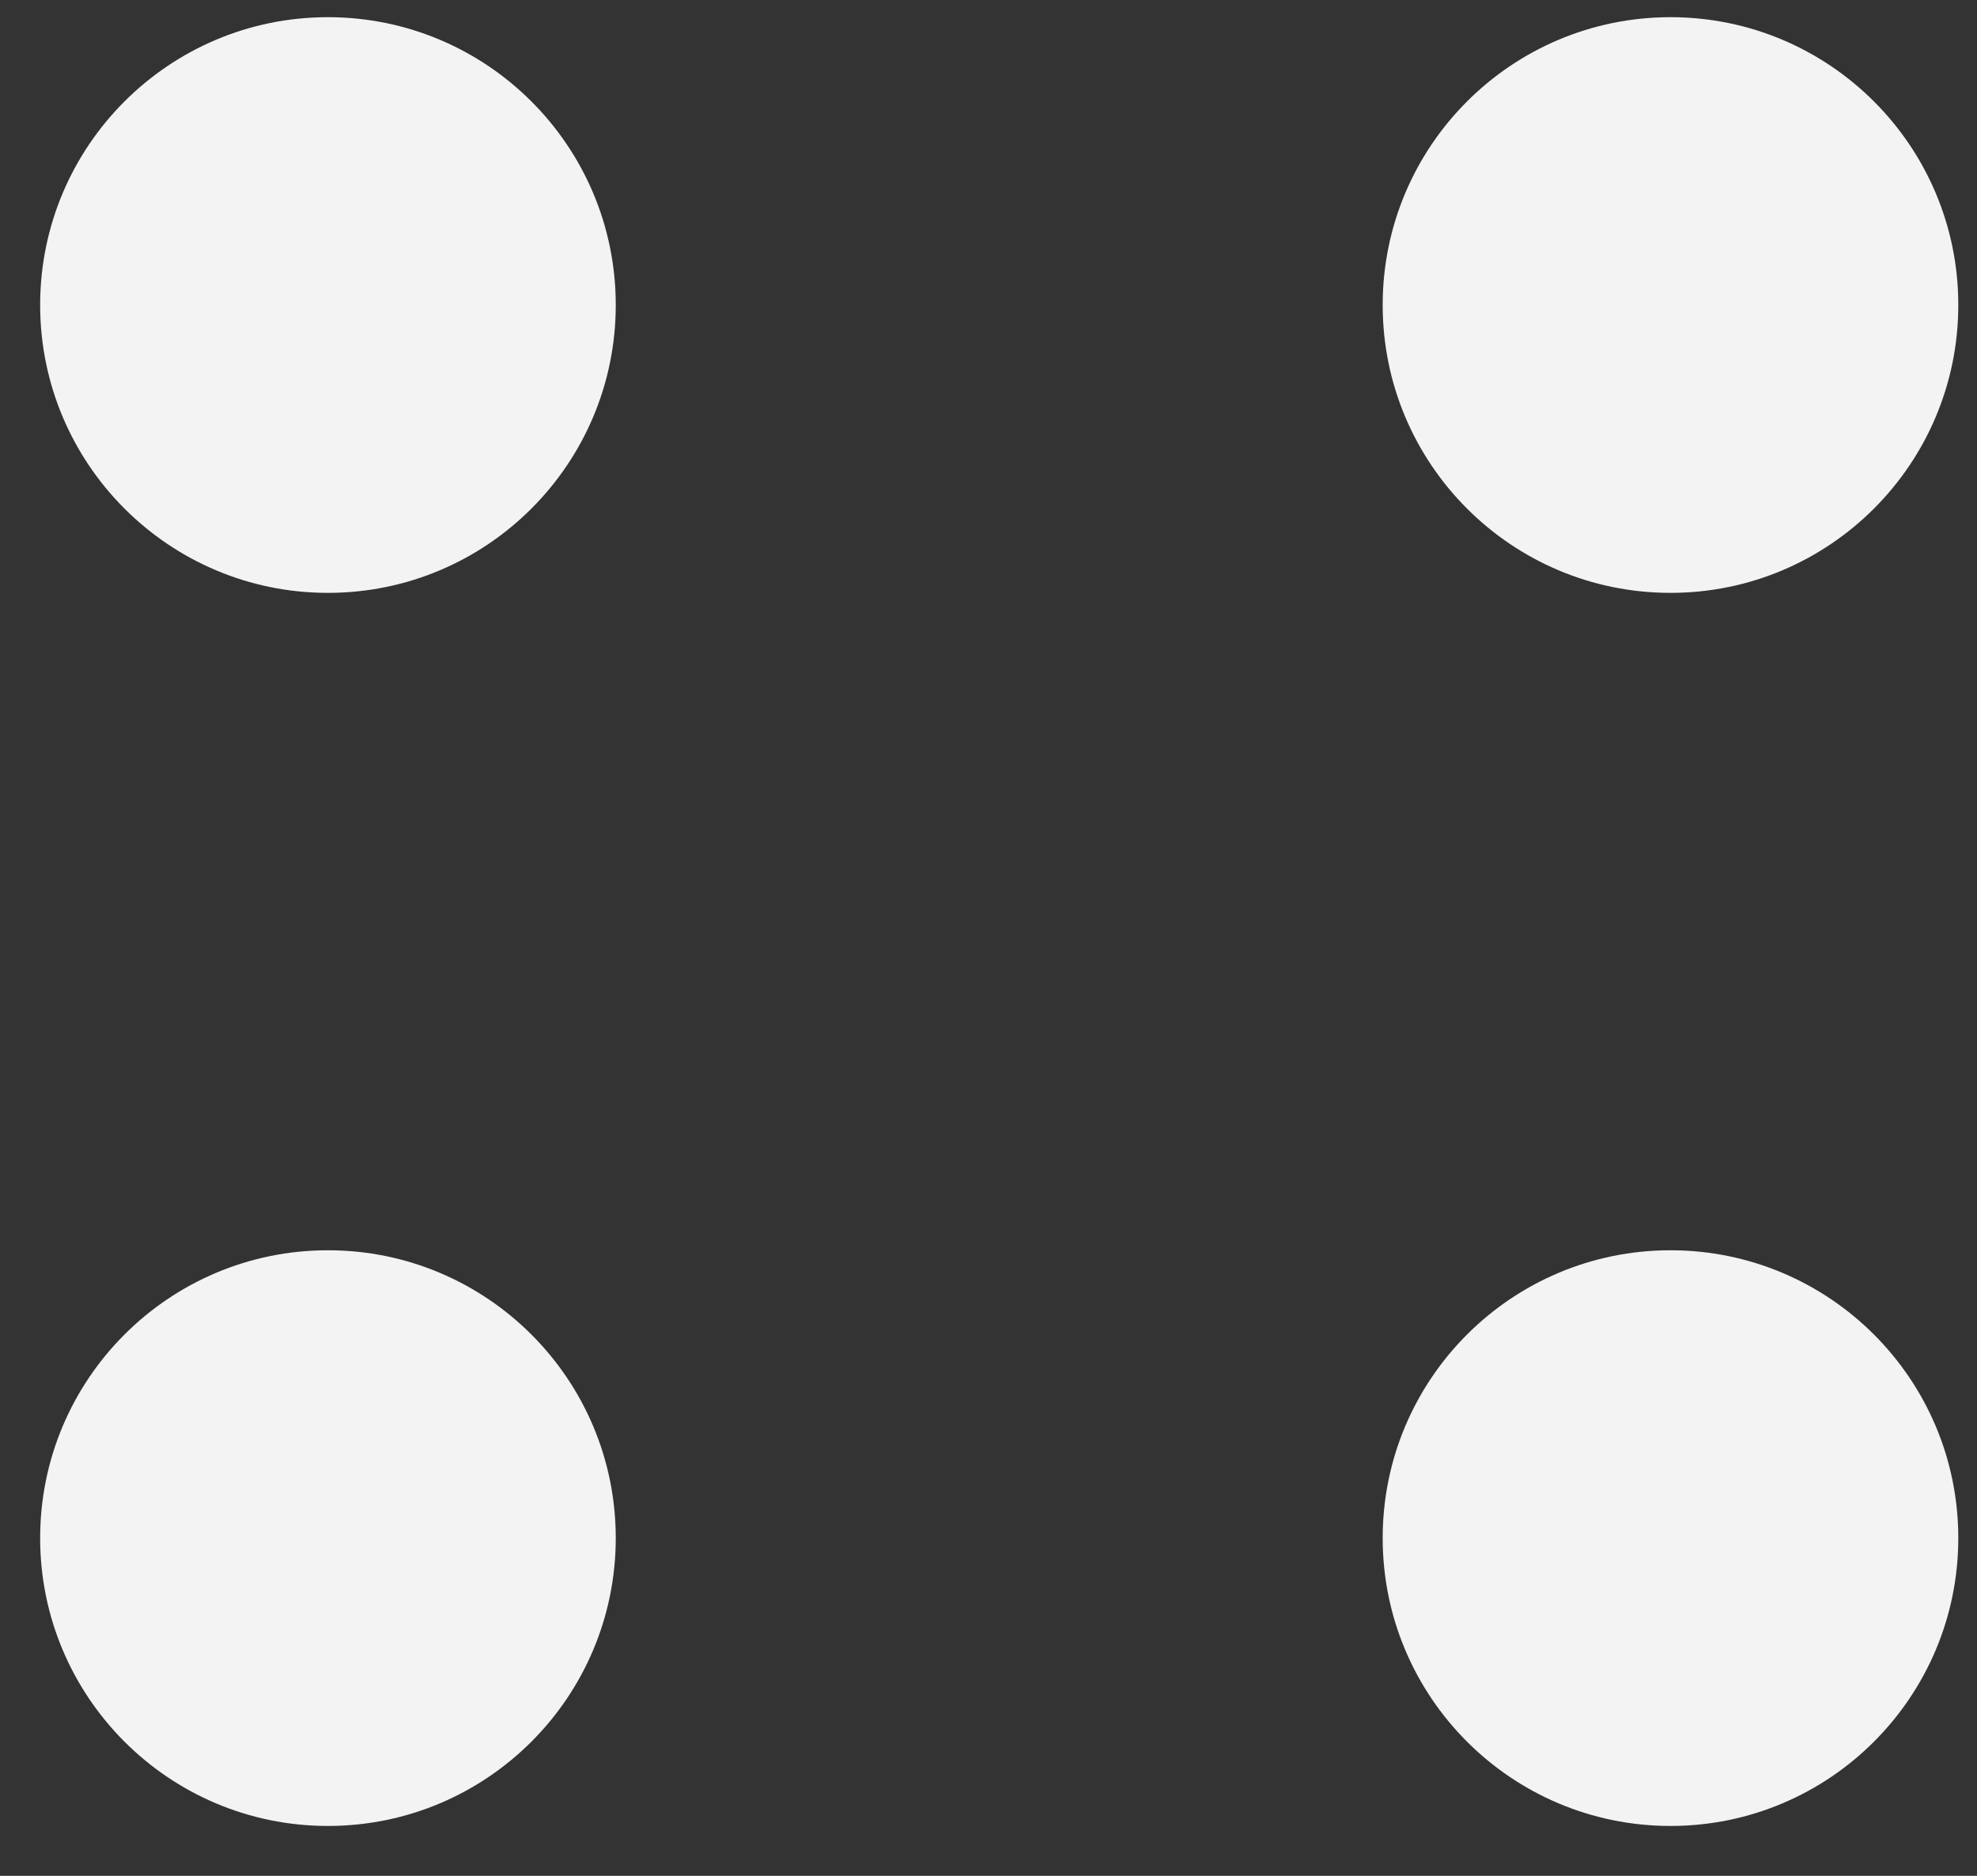
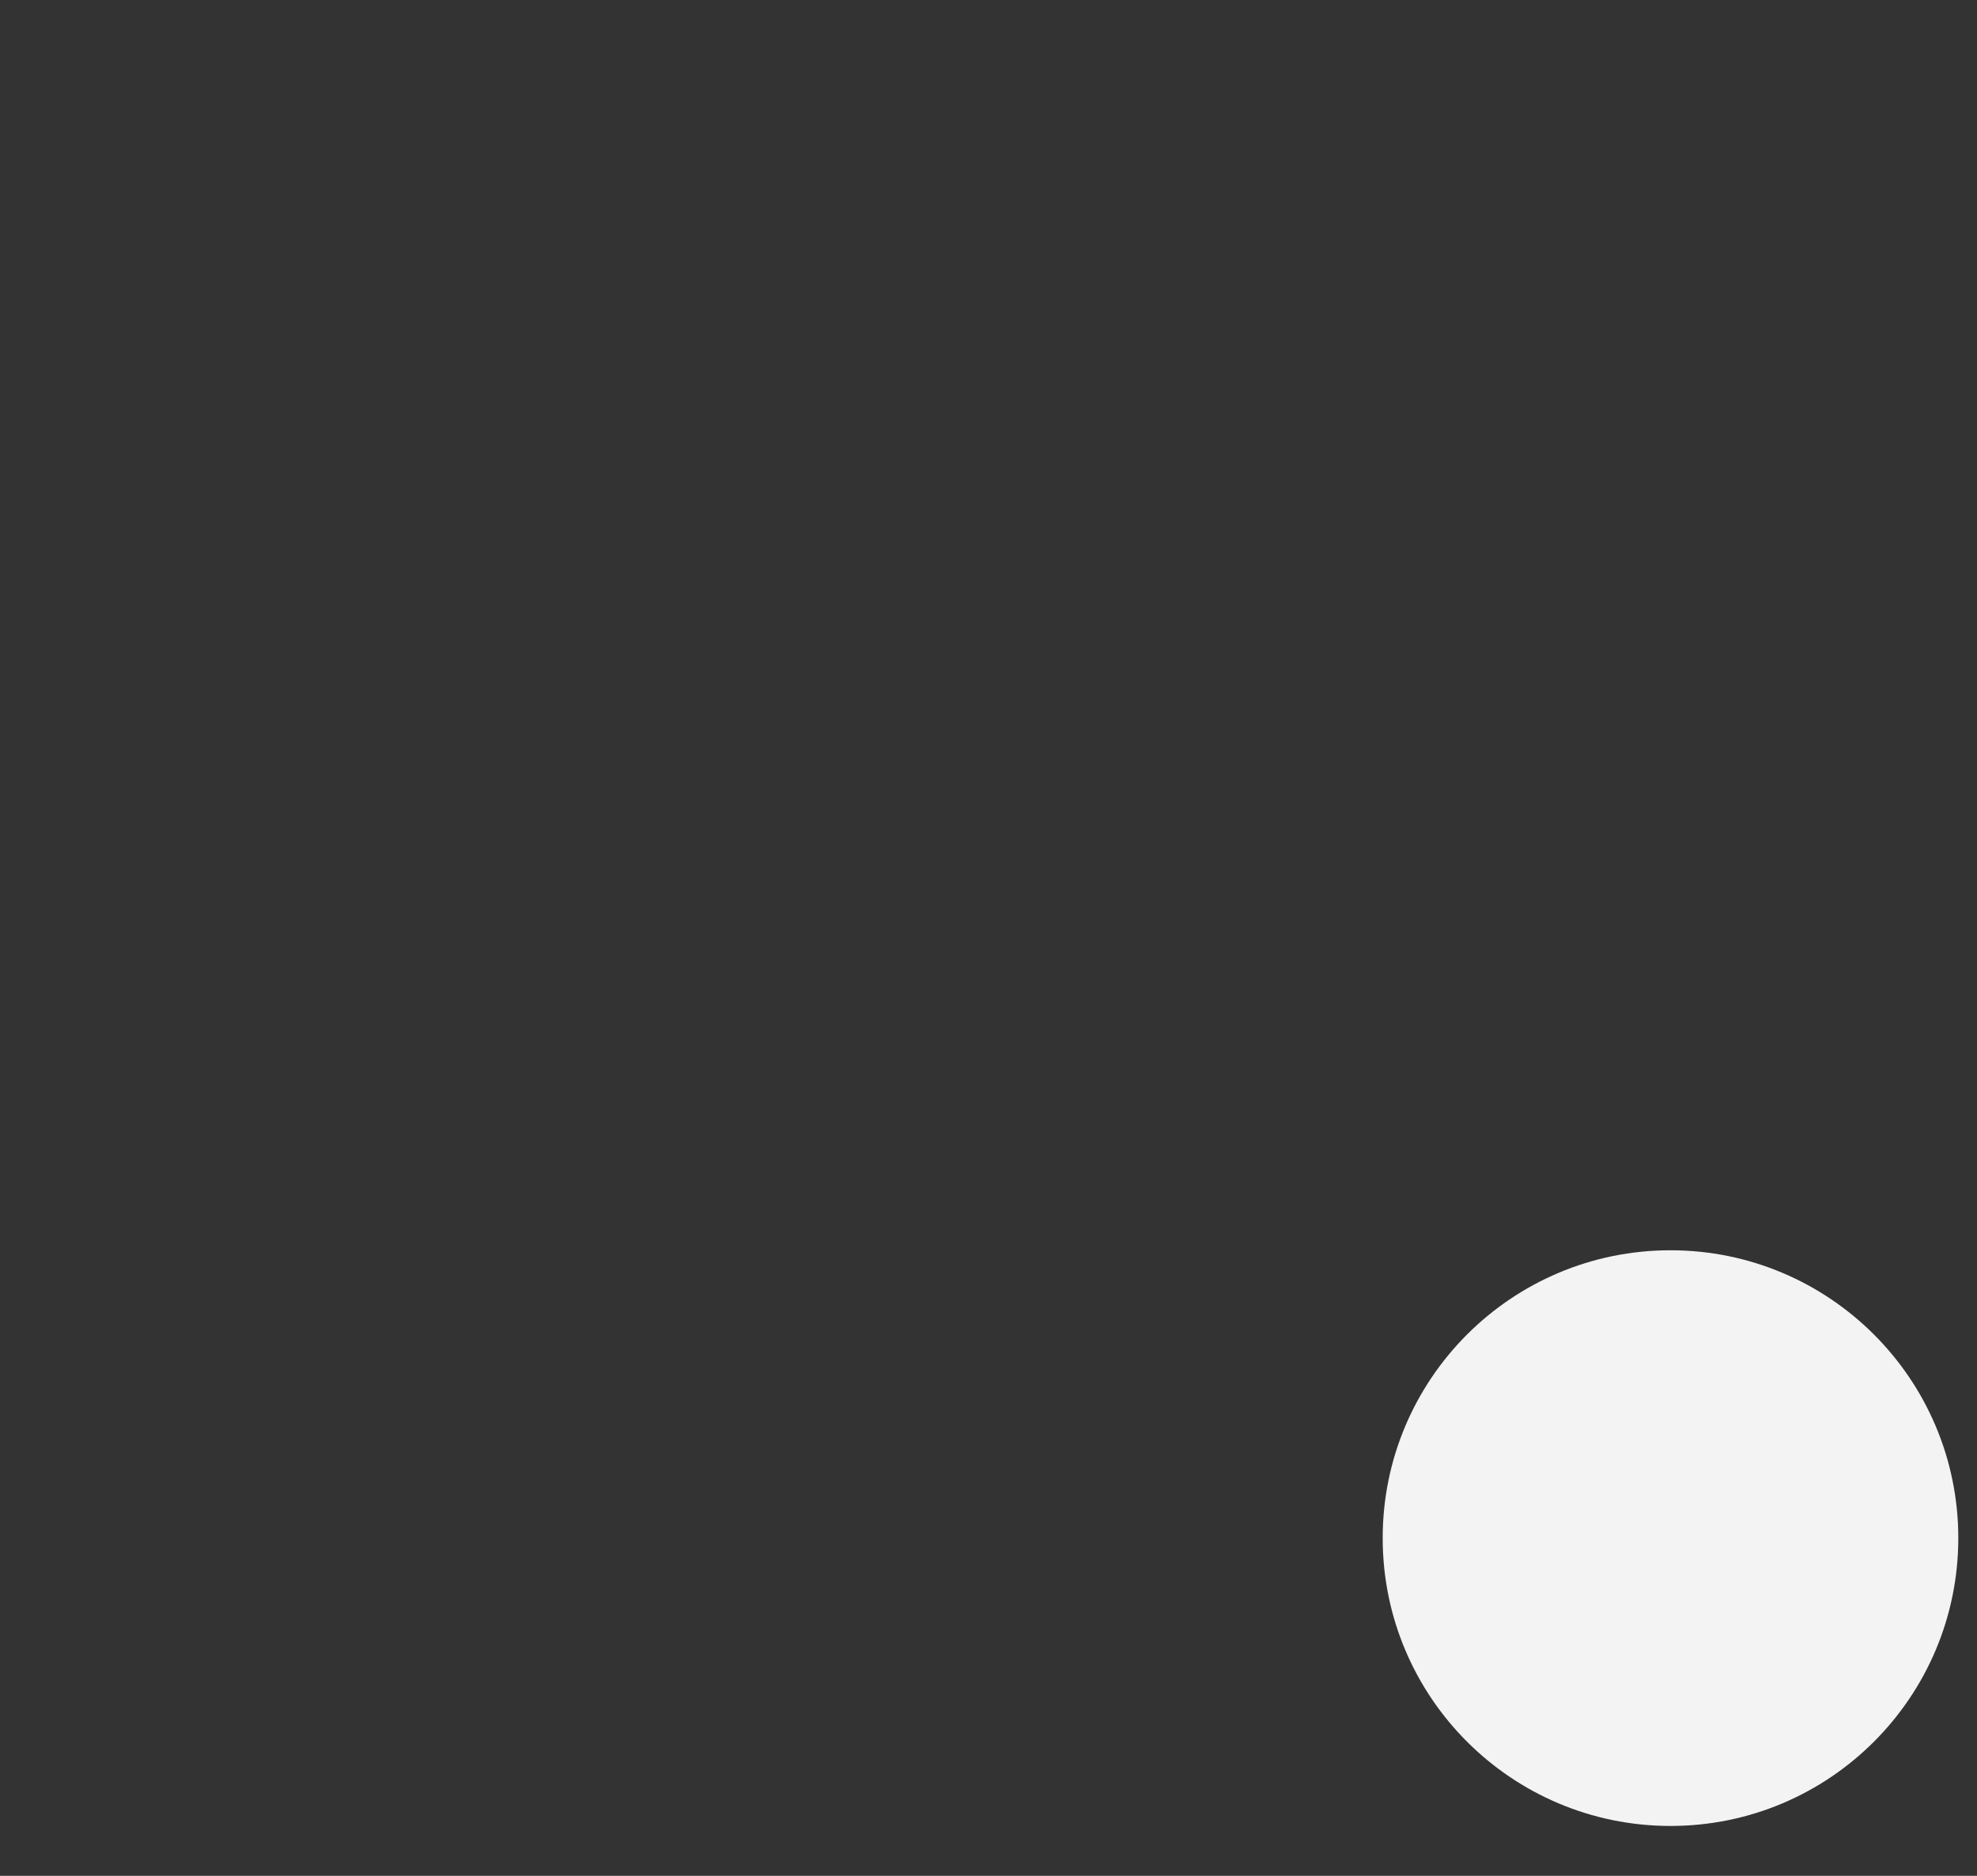
<svg xmlns="http://www.w3.org/2000/svg" width="39" height="37" viewBox="0 0 39 37" fill="none">
  <rect x="0" y="0" width="39" height="37" fill="#333333" stroke="none" />
-   <path d="M12.147 6.016C12.147 9.152 9.605 11.694 6.469 11.694C3.334 11.694 0.792 9.152 0.792 6.016C0.792 2.881 3.334 0.339 6.469 0.339C9.605 0.339 12.147 2.881 12.147 6.016Z" fill="#F3F3F3" />
-   <path d="M12.147 30.338C12.147 33.474 9.605 36.016 6.469 36.016C3.334 36.016 0.792 33.474 0.792 30.338C0.792 27.203 3.334 24.661 6.469 24.661C9.605 24.661 12.147 27.203 12.147 30.338Z" fill="#F3F3F3" />
-   <path d="M38.631 6.016C38.631 9.152 36.089 11.694 32.954 11.694C29.818 11.694 27.276 9.152 27.276 6.016C27.276 2.881 29.818 0.339 32.954 0.339C36.089 0.339 38.631 2.881 38.631 6.016Z" fill="#F3F3F3" />
  <path d="M38.631 30.338C38.631 33.474 36.089 36.016 32.954 36.016C29.818 36.016 27.276 33.474 27.276 30.338C27.276 27.203 29.818 24.661 32.954 24.661C36.089 24.661 38.631 27.203 38.631 30.338Z" fill="#F3F3F3" />
</svg>